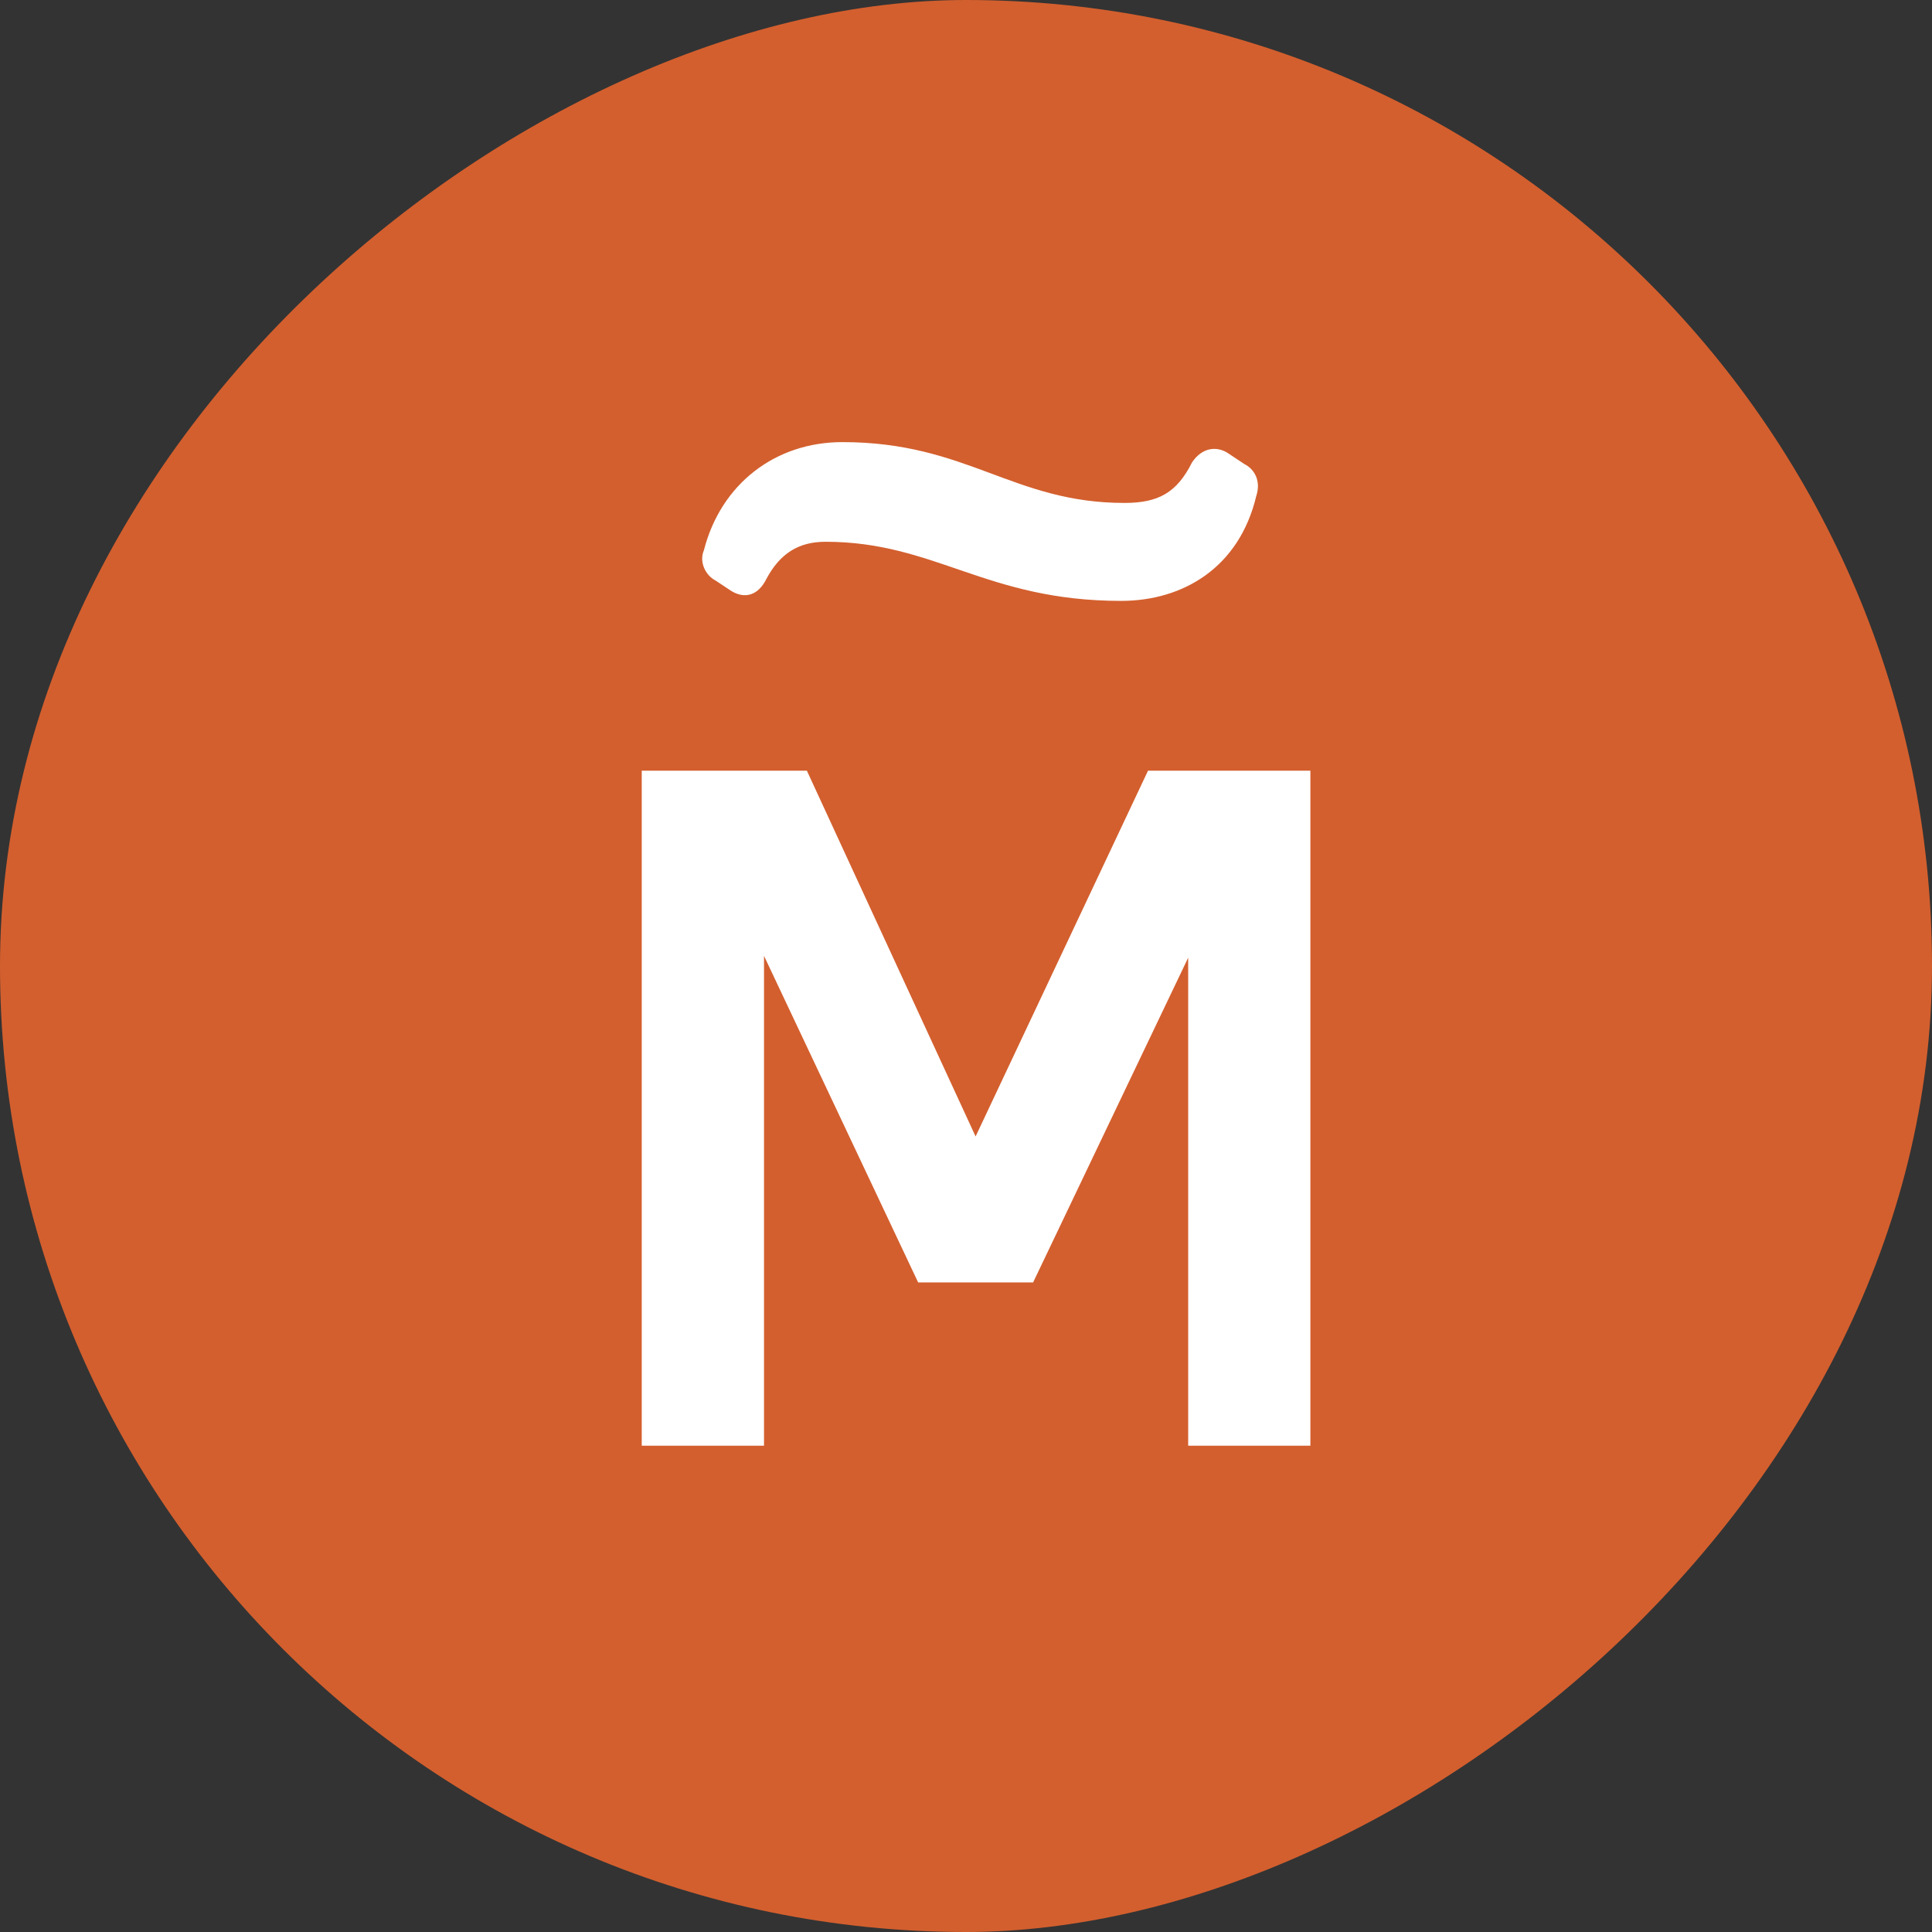
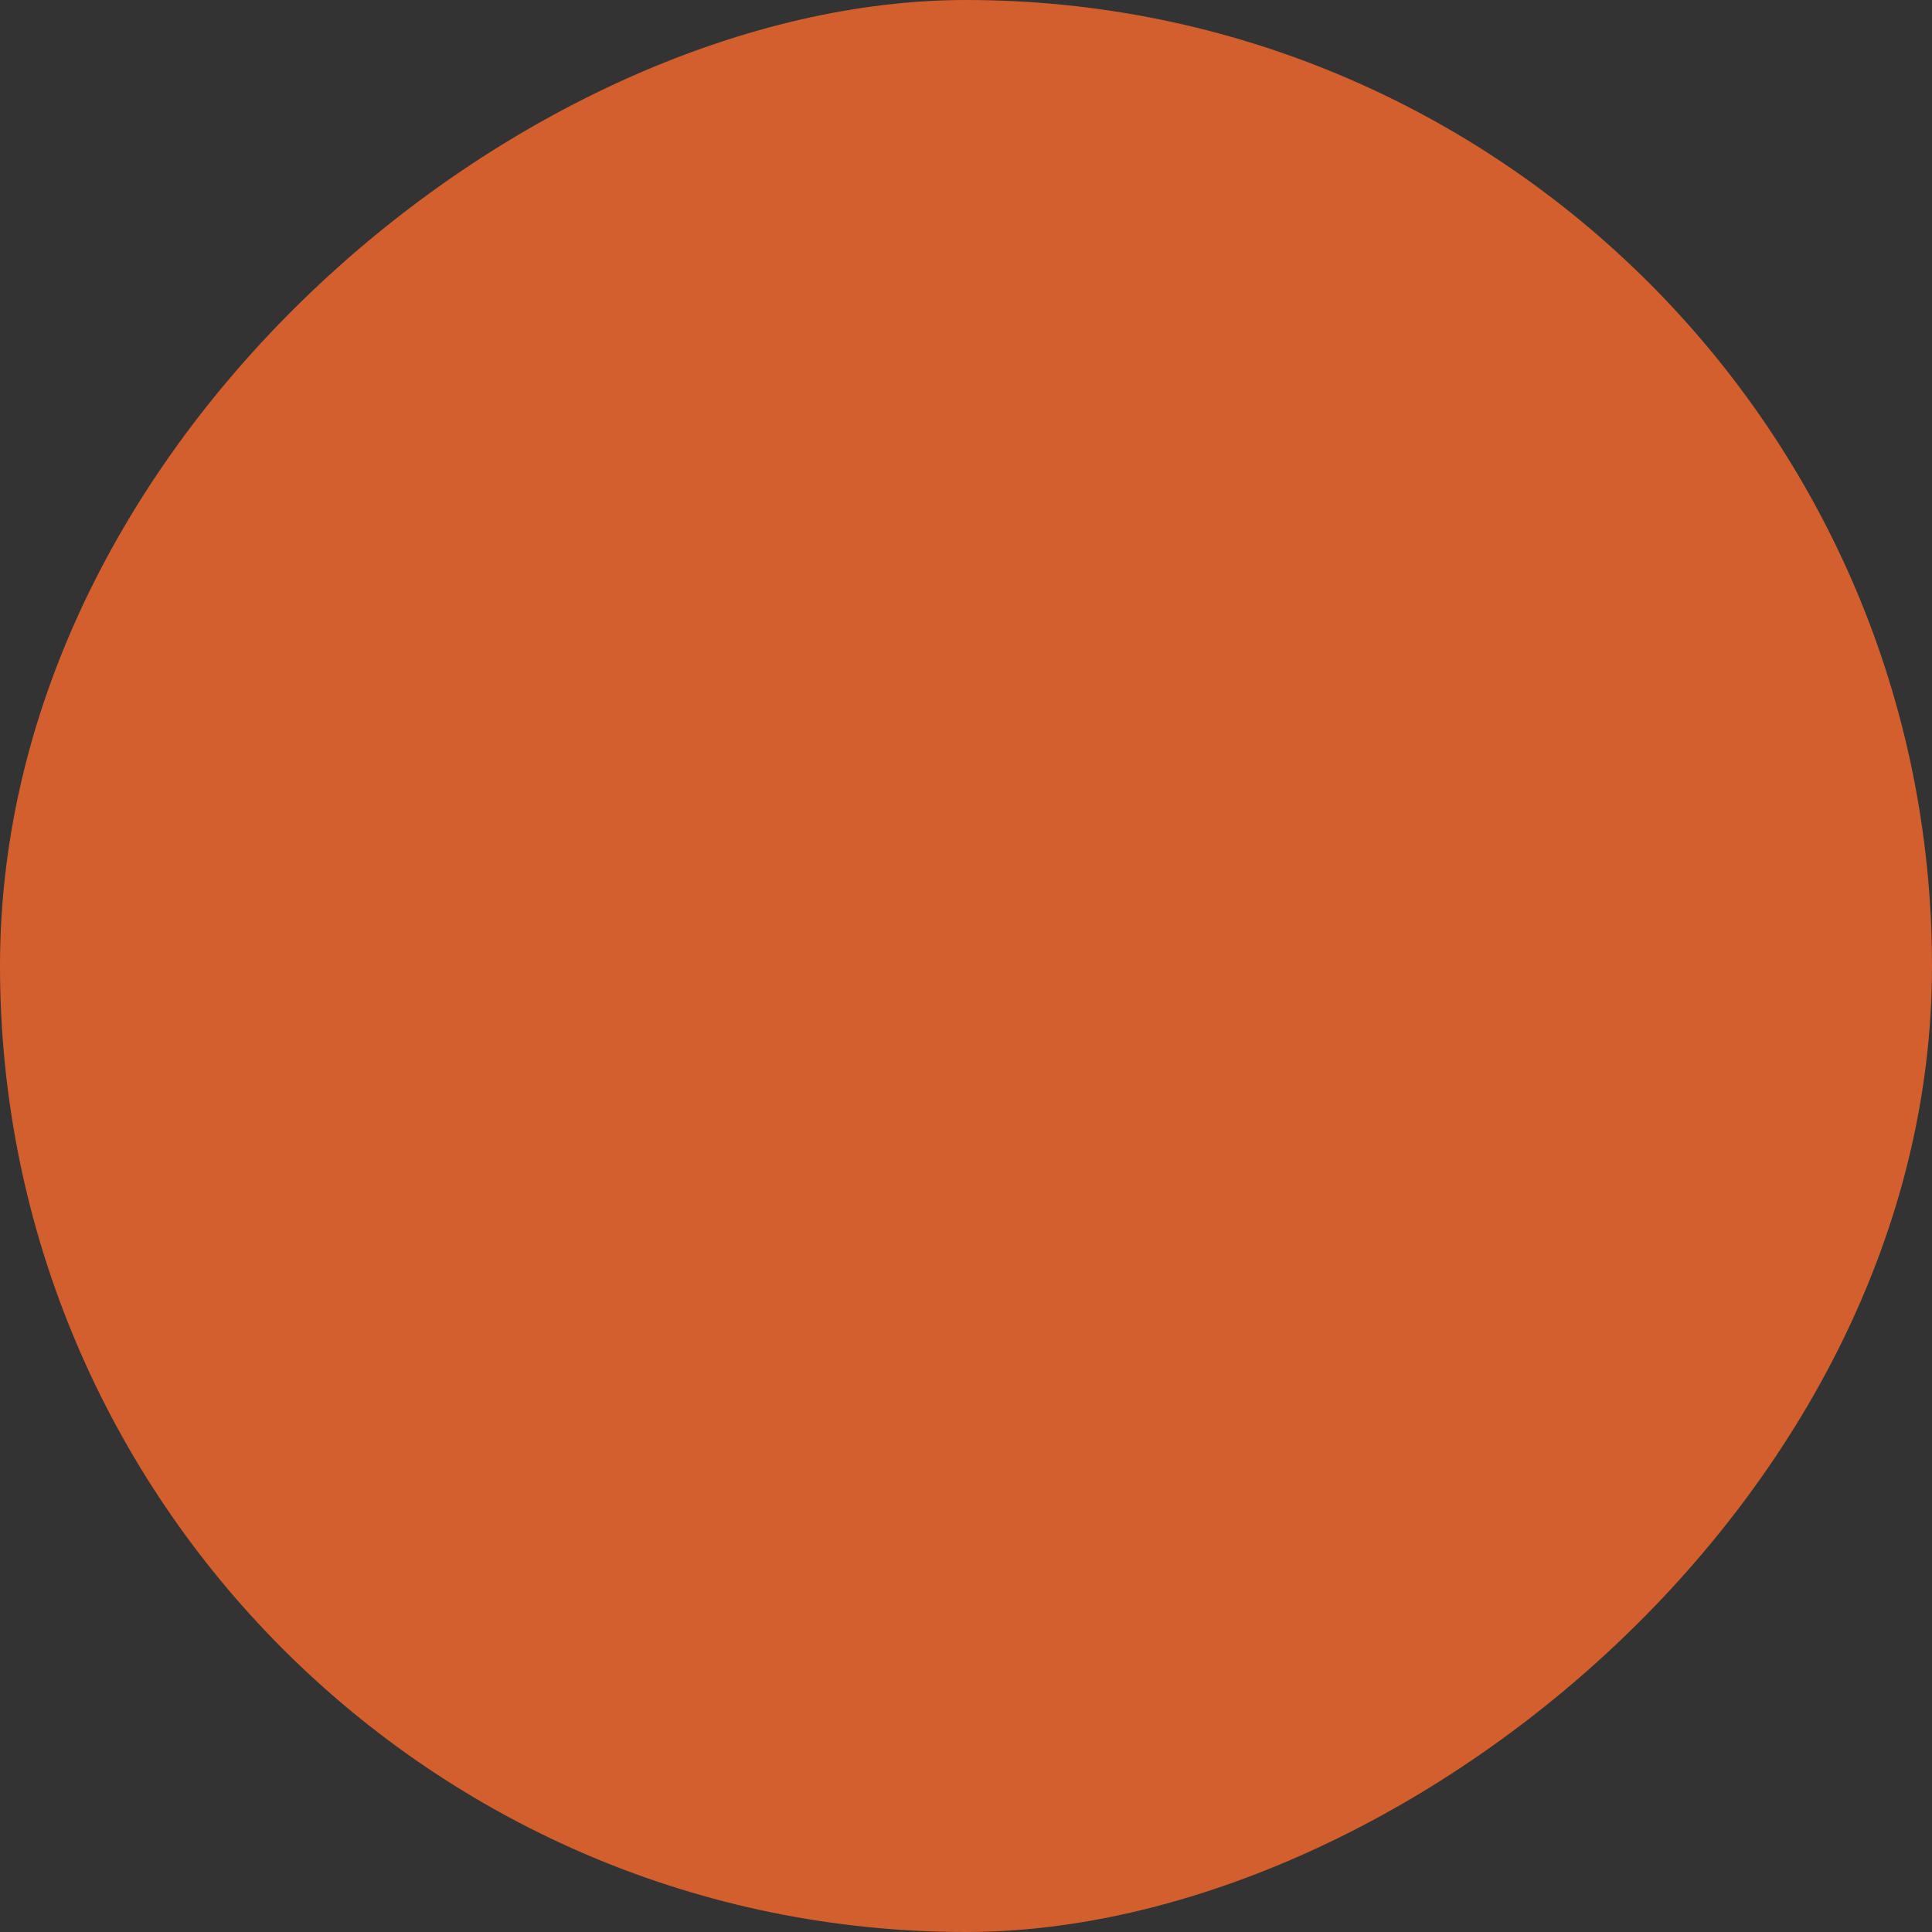
<svg xmlns="http://www.w3.org/2000/svg" width="60" height="60" viewBox="0 0 60 60" fill="none">
  <rect x="0" y="0" width="60" height="60" fill="#333333" stroke="none" />
  <rect x="60" width="60" height="60" rx="30" transform="rotate(90 60 0)" fill="#D35F2E" />
-   <path d="M19.93 44.898V23.934h5.128l5.24 11.36 5.355-11.36h5.042v20.964H36.9V29.742l-4.816 10.085h-3.57l-4.787-10.142v15.213H19.93zm14.886-26.237c-4.196 0-5.77-1.836-9.179-1.836-.839 0-1.416.367-1.836 1.154-.262.525-.681.63-1.101.367l-.472-.314c-.315-.158-.525-.577-.367-.945.524-2.045 2.203-3.357 4.3-3.357 3.882 0 5.298 1.889 8.76 1.889 1.05 0 1.626-.315 2.099-1.259.314-.472.786-.525 1.153-.262l.472.314c.315.158.525.525.368.997-.525 2.203-2.256 3.252-4.197 3.252z" fill="#fff" />
</svg>